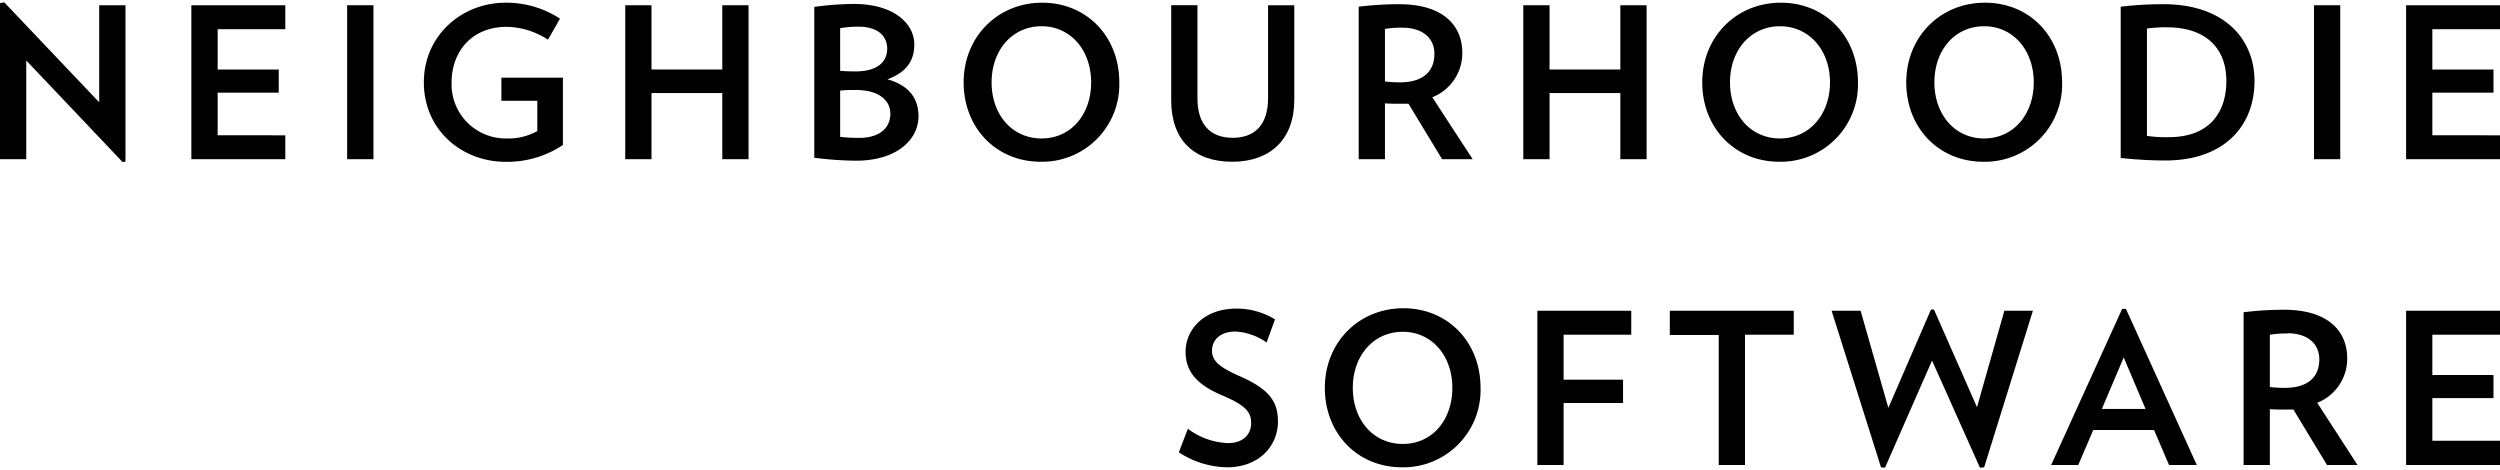
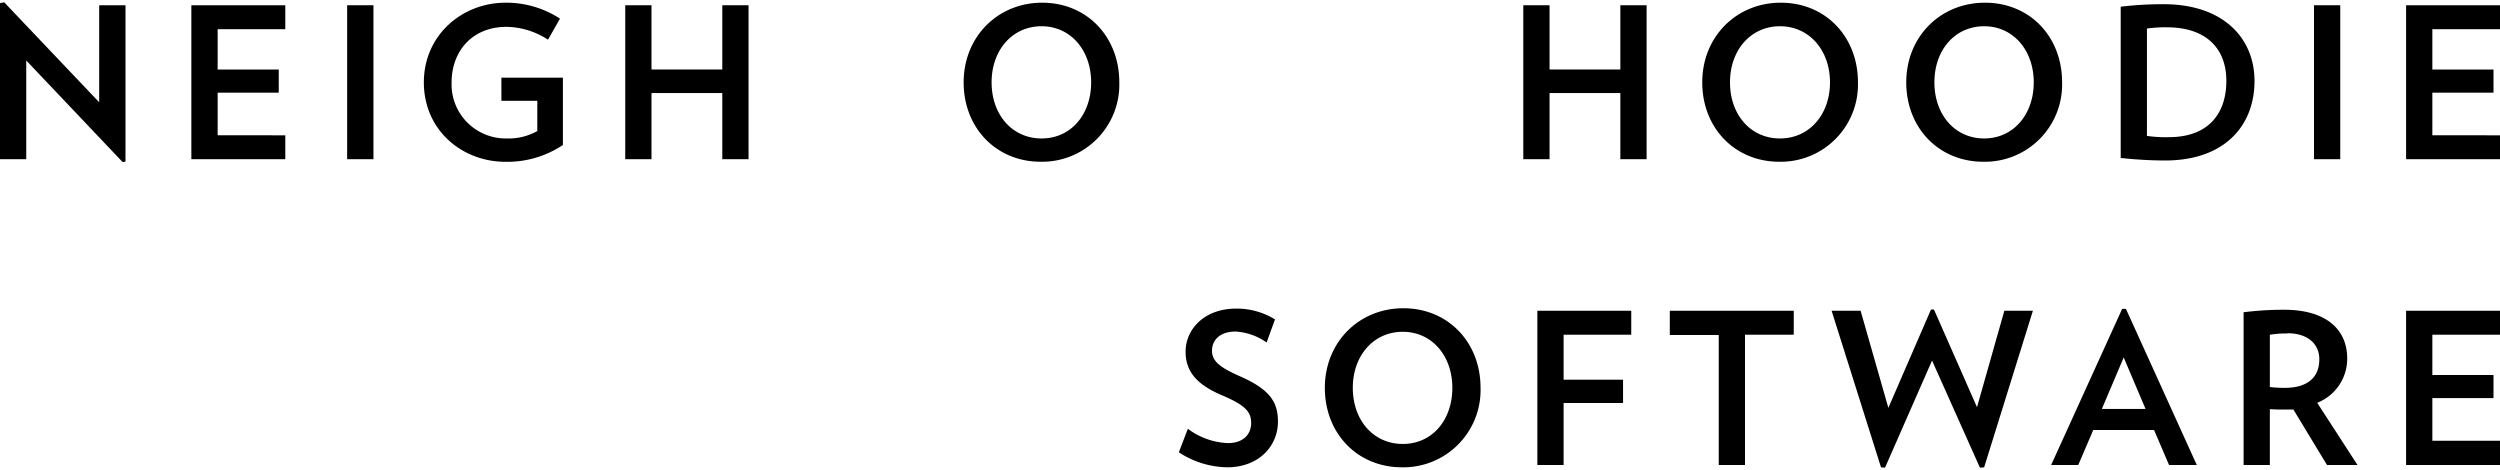
<svg xmlns="http://www.w3.org/2000/svg" id="Layer_1" data-name="Layer 1" viewBox="0 0 500 94">
  <title>nh-logo</title>
  <path d="M24.54,32.43,5.25,12.1V31.84H0V.63L.84.46l19,20V1.05h5.26V32.31Z" />
  <path d="M38.27,31.84V1.05H57.06V5.84H43.53V13.9H55.75v4.63H43.53v8.53H57.06v4.78Z" />
  <path d="M69.43,31.84V1.05h5.26V31.84Z" />
  <path d="M112.58,15.54V29a20,20,0,0,1-11.47,3.36c-8.78,0-16.34-6.39-16.34-15.88S92.46.54,101.11.54A19.64,19.64,0,0,1,112,3.73l-2.4,4.21a15.58,15.58,0,0,0-8.28-2.57c-7,0-11,5-11,11.1a10.82,10.82,0,0,0,10.92,11.22,11.75,11.75,0,0,0,6.22-1.48V20.16h-7.18V15.54Z" />
  <path d="M144.46,31.84V18.61H130.3V31.84h-5.25V1.05h5.25V13.9h14.16V1.05h5.25V31.84Z" />
-   <path d="M171.18,32.14a69,69,0,0,1-8.32-.59V1.38a60.2,60.2,0,0,1,7.9-.59c8.11,0,12.1,4,12.1,8.07,0,3.24-1.51,5.59-5.38,7,4.5,1.26,6.22,4,6.22,7.39C183.7,27.85,179.46,32.14,171.18,32.14Zm.5-26.81a23.52,23.52,0,0,0-3.65.3v8.53c.75.08,1.8.12,3.11.12,4.45,0,6.3-2,6.3-4.54S175.55,5.33,171.68,5.33ZM171.22,18c-1.09,0-2.48,0-3.19.13v9.24a30.81,30.81,0,0,0,3.74.21c4.2,0,6.3-2,6.3-4.87C178.07,20.08,175.76,18,171.22,18Z" />
  <path d="M208.15,32.35c-8.91,0-15.42-6.77-15.42-15.88S199.54.54,208.44.54s15.42,6.77,15.42,15.93A15.44,15.44,0,0,1,208.15,32.35Zm.17-27.1c-5.88,0-10,4.79-10,11.22s4.08,11.22,10,11.22,9.91-4.84,9.91-11.22S214.16,5.25,208.32,5.25Z" />
-   <path d="M246.47,32.35c-7.69,0-12.23-4.33-12.23-12.31v-19h5.25V19.66c0,5.29,2.61,7.9,7.06,7.9s7.06-2.65,7.06-7.9V1.05h5.25V20C258.86,27.9,254,32.35,246.47,32.35Z" />
-   <path d="M288.42,31.84,281.7,20.75c-.55,0-1.05,0-1.64,0-1,0-2.06,0-3.07-.08V31.84h-5.25V1.34a66.37,66.37,0,0,1,8.11-.5c8.74,0,12.61,4.24,12.61,9.7a9.47,9.47,0,0,1-6,8.91l8.07,12.39Zm-7.9-26.3a18.62,18.62,0,0,0-3.53.25V16.3a25.17,25.17,0,0,0,3,.17c4.58,0,6.89-2.15,6.89-5.68C286.91,7.68,284.56,5.54,280.52,5.54Z" />
  <path d="M324.07,31.84V18.61H309.91V31.84h-5.25V1.05h5.25V13.9h14.16V1.05h5.25V31.84Z" />
  <path d="M355.87,32.35c-8.91,0-15.42-6.77-15.42-15.88S347.26.54,356.17.54s15.42,6.77,15.42,15.93A15.45,15.45,0,0,1,355.87,32.35ZM356,5.25c-5.88,0-10,4.79-10,11.22s4.08,11.22,10,11.22S366,22.85,366,16.47,361.88,5.25,356,5.25Z" />
  <path d="M396.67,32.35c-8.91,0-15.42-6.77-15.42-15.88S388.05.54,397,.54s15.42,6.77,15.42,15.93A15.45,15.45,0,0,1,396.67,32.35Zm.16-27.1c-5.88,0-9.95,4.79-9.95,11.22s4.07,11.22,9.95,11.22,9.92-4.84,9.92-11.22S402.68,5.25,396.83,5.25Z" />
  <path d="M433,32.1a83.51,83.51,0,0,1-8.86-.51V1.34a71.33,71.33,0,0,1,8.57-.5c12.18,0,18.19,7,18.19,15.33C450.93,24.83,445.22,32.1,433,32.1Zm.34-26.64a26.49,26.49,0,0,0-3.95.25V27.18a25.65,25.65,0,0,0,4.41.25c7.9,0,11.47-4.74,11.47-11.26S441.18,5.46,433.37,5.46Z" />
  <path d="M462.8,31.84V1.05h5.25V31.84Z" />
  <path d="M481.22,31.84V1.05H500V5.84H486.47V13.9H498.7v4.63H486.47v8.53H500v4.78Z" />
  <path d="M245.43,93.46a18.07,18.07,0,0,1-9.66-3l1.8-4.7a14.32,14.32,0,0,0,8,2.86c3.23,0,4.66-1.9,4.66-4s-.92-3.49-5.8-5.55c-5.37-2.26-7.31-5-7.31-8.74,0-4.45,3.7-8.61,10.13-8.61A14.62,14.62,0,0,1,255,63.88l-1.68,4.62a11.9,11.9,0,0,0-6.18-2.19c-3.23,0-4.74,1.77-4.74,3.83s1.51,3.28,5.33,5c6.09,2.64,7.86,5.12,7.86,9.16C255.6,89.21,251.78,93.46,245.43,93.46Z" />
  <path d="M280.39,93.46c-8.91,0-15.42-6.77-15.42-15.89s6.81-15.92,15.71-15.92,15.43,6.77,15.43,15.92A15.45,15.45,0,0,1,280.39,93.46Zm.17-27.1c-5.88,0-10,4.79-10,11.21s4.08,11.22,10,11.22,9.91-4.83,9.91-11.22S286.4,66.36,280.56,66.36Z" />
  <path d="M312.72,66.94v9h11.89V80.6H312.72V93h-5.25V62.15h18.78v4.79Z" />
  <path d="M349,66.94V93h-5.25v-26h-9.79V62.15h24.79v4.79Z" />
  <path d="M396.83,93.46l-.84.08-9.58-21.43L377,93.54l-.8-.08-9.88-31.31h5.8l5.55,19.42L386.2,61.9h.59l8.61,19.54,5.47-19.29h5.71Z" />
  <path d="M433.81,93l-3-7H418.65l-3,7h-5.42l14.2-31.22h.76L439.36,93Zm-9.07-21.51-4.37,10.3h8.74Z" />
  <path d="M465.4,93l-6.72-11.09c-.55,0-1.05,0-1.64,0-1,0-2.06,0-3.07-.08V93h-5.25V62.45a64.43,64.43,0,0,1,8.11-.5c8.74,0,12.61,4.24,12.61,9.7a9.47,9.47,0,0,1-6,8.91L471.5,93Zm-7.9-26.3a18.62,18.62,0,0,0-3.53.25V77.41a25.19,25.19,0,0,0,3,.16c4.58,0,6.89-2.14,6.89-5.67C463.89,68.79,461.54,66.65,457.5,66.65Z" />
  <path d="M481.22,93V62.15H500v4.79H486.47V75H498.7v4.62H486.47v8.53H500V93Z" />
</svg>